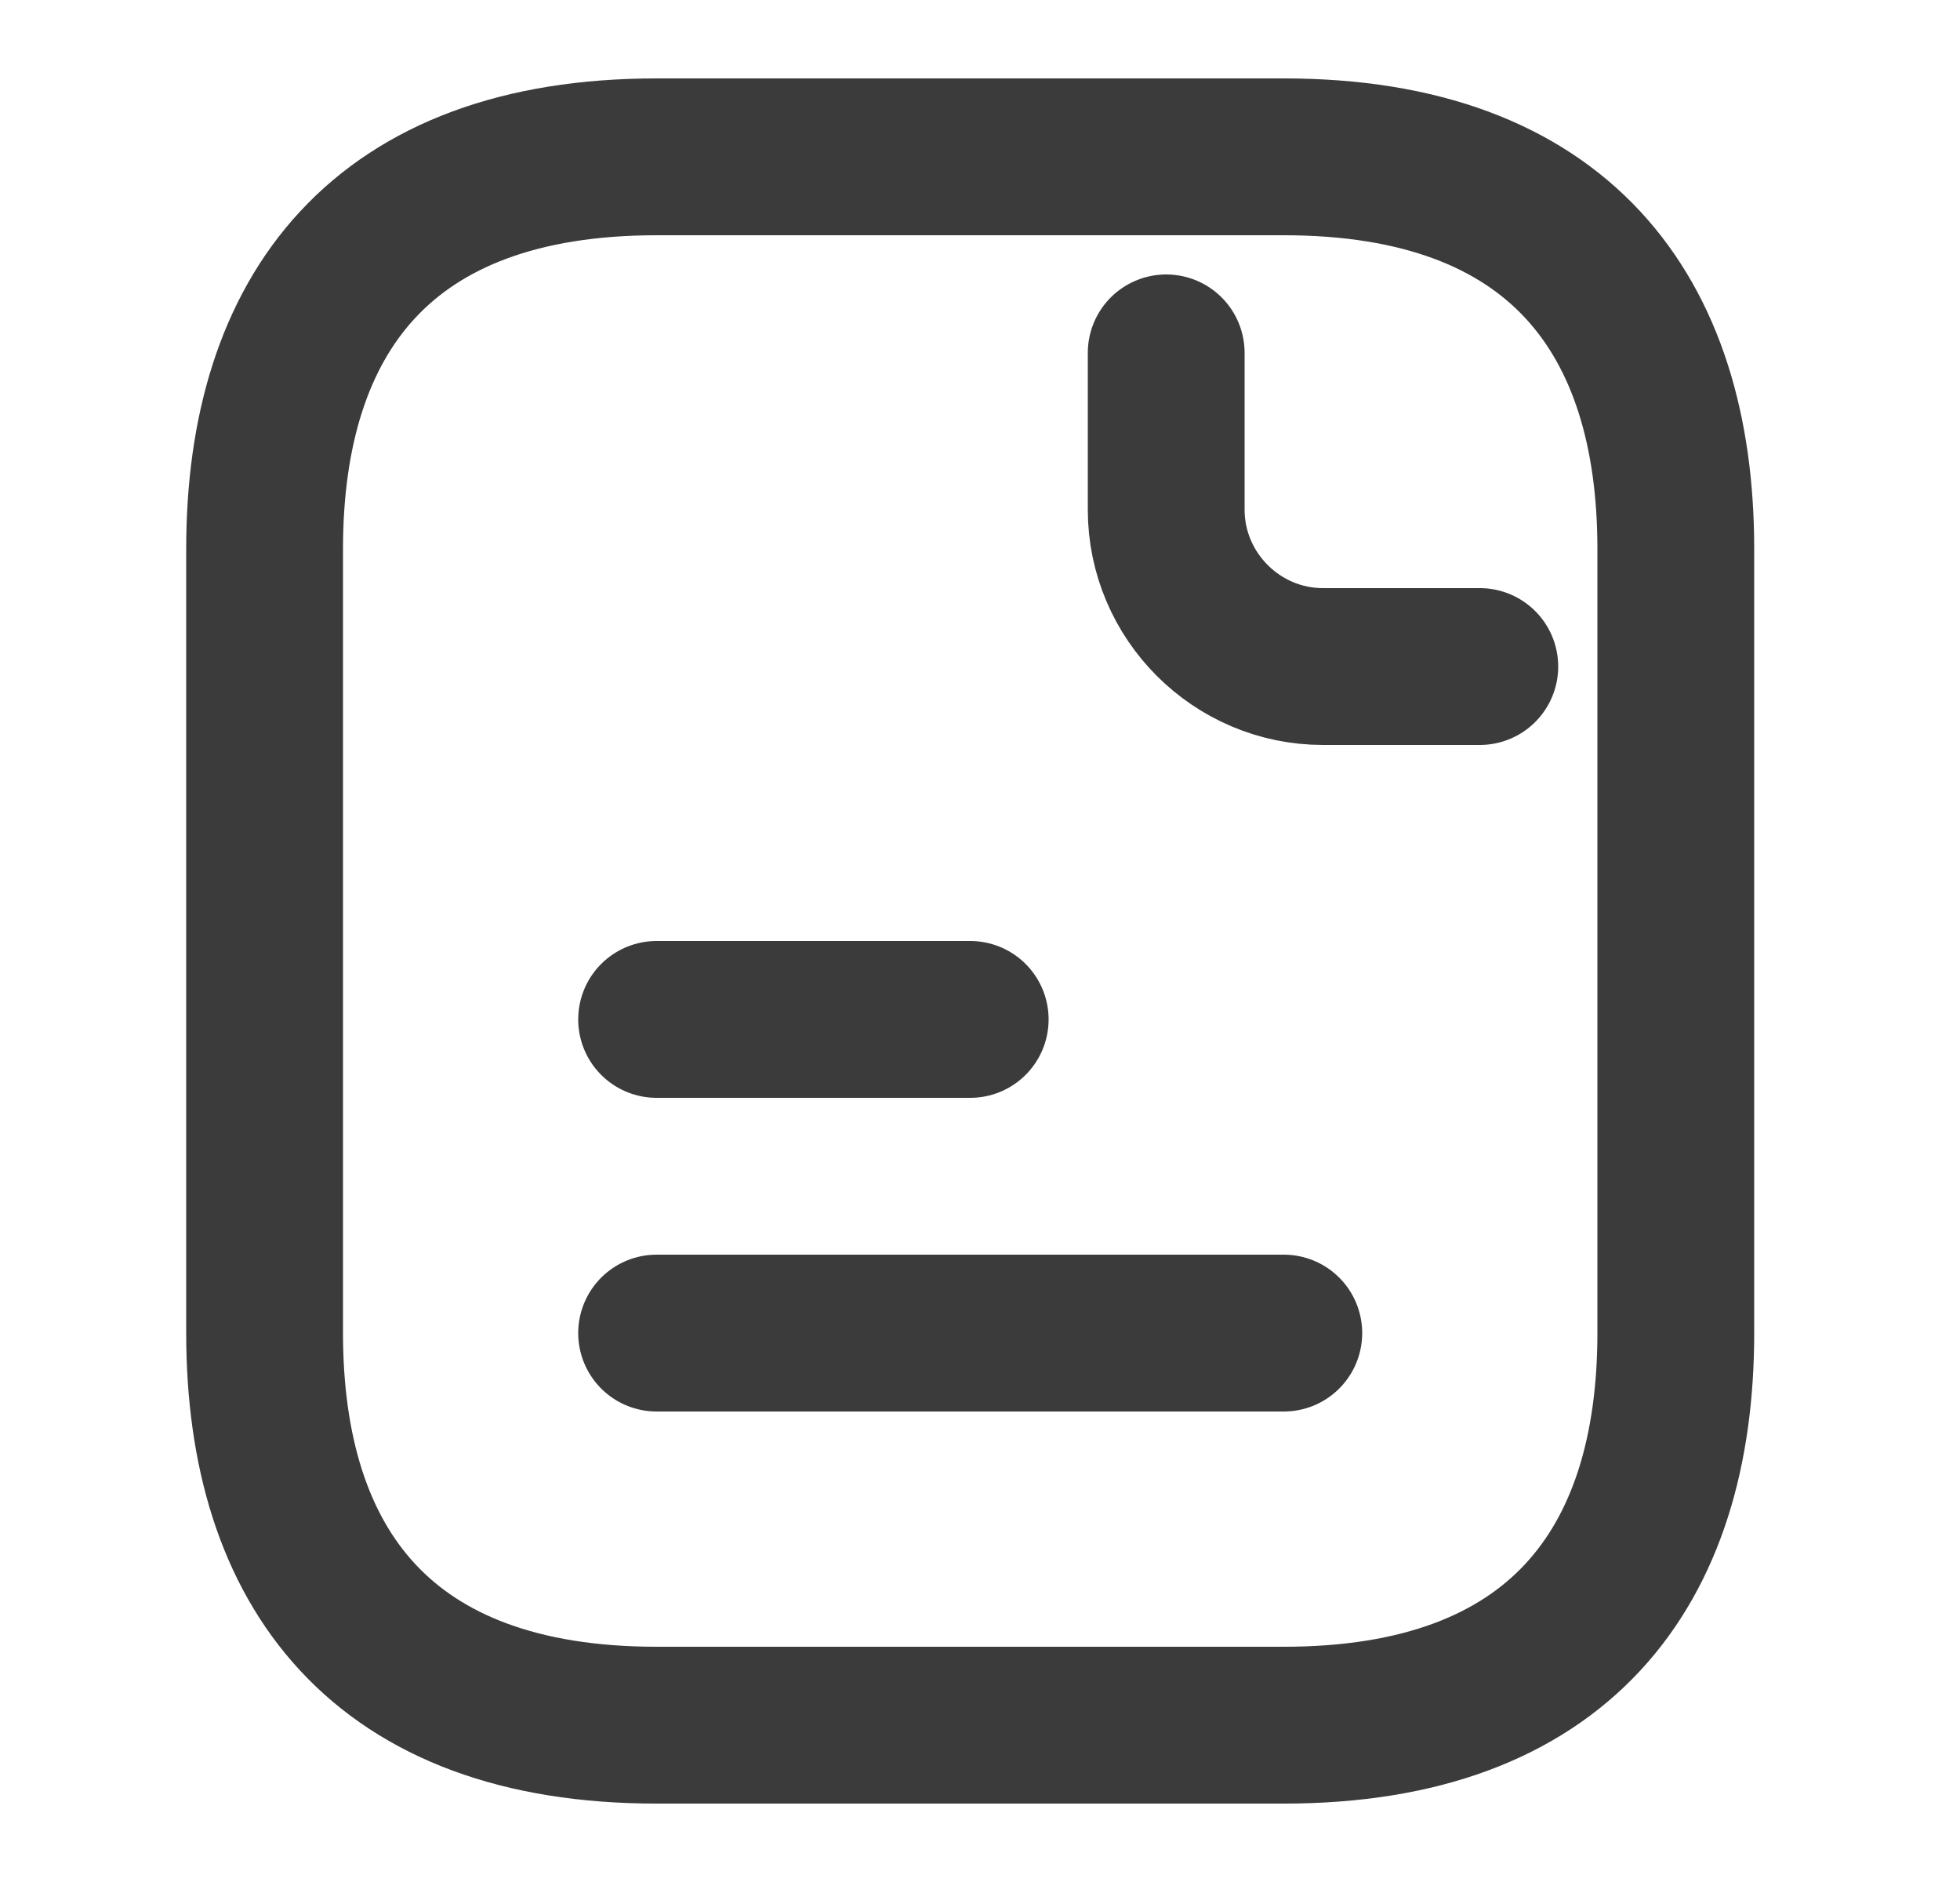
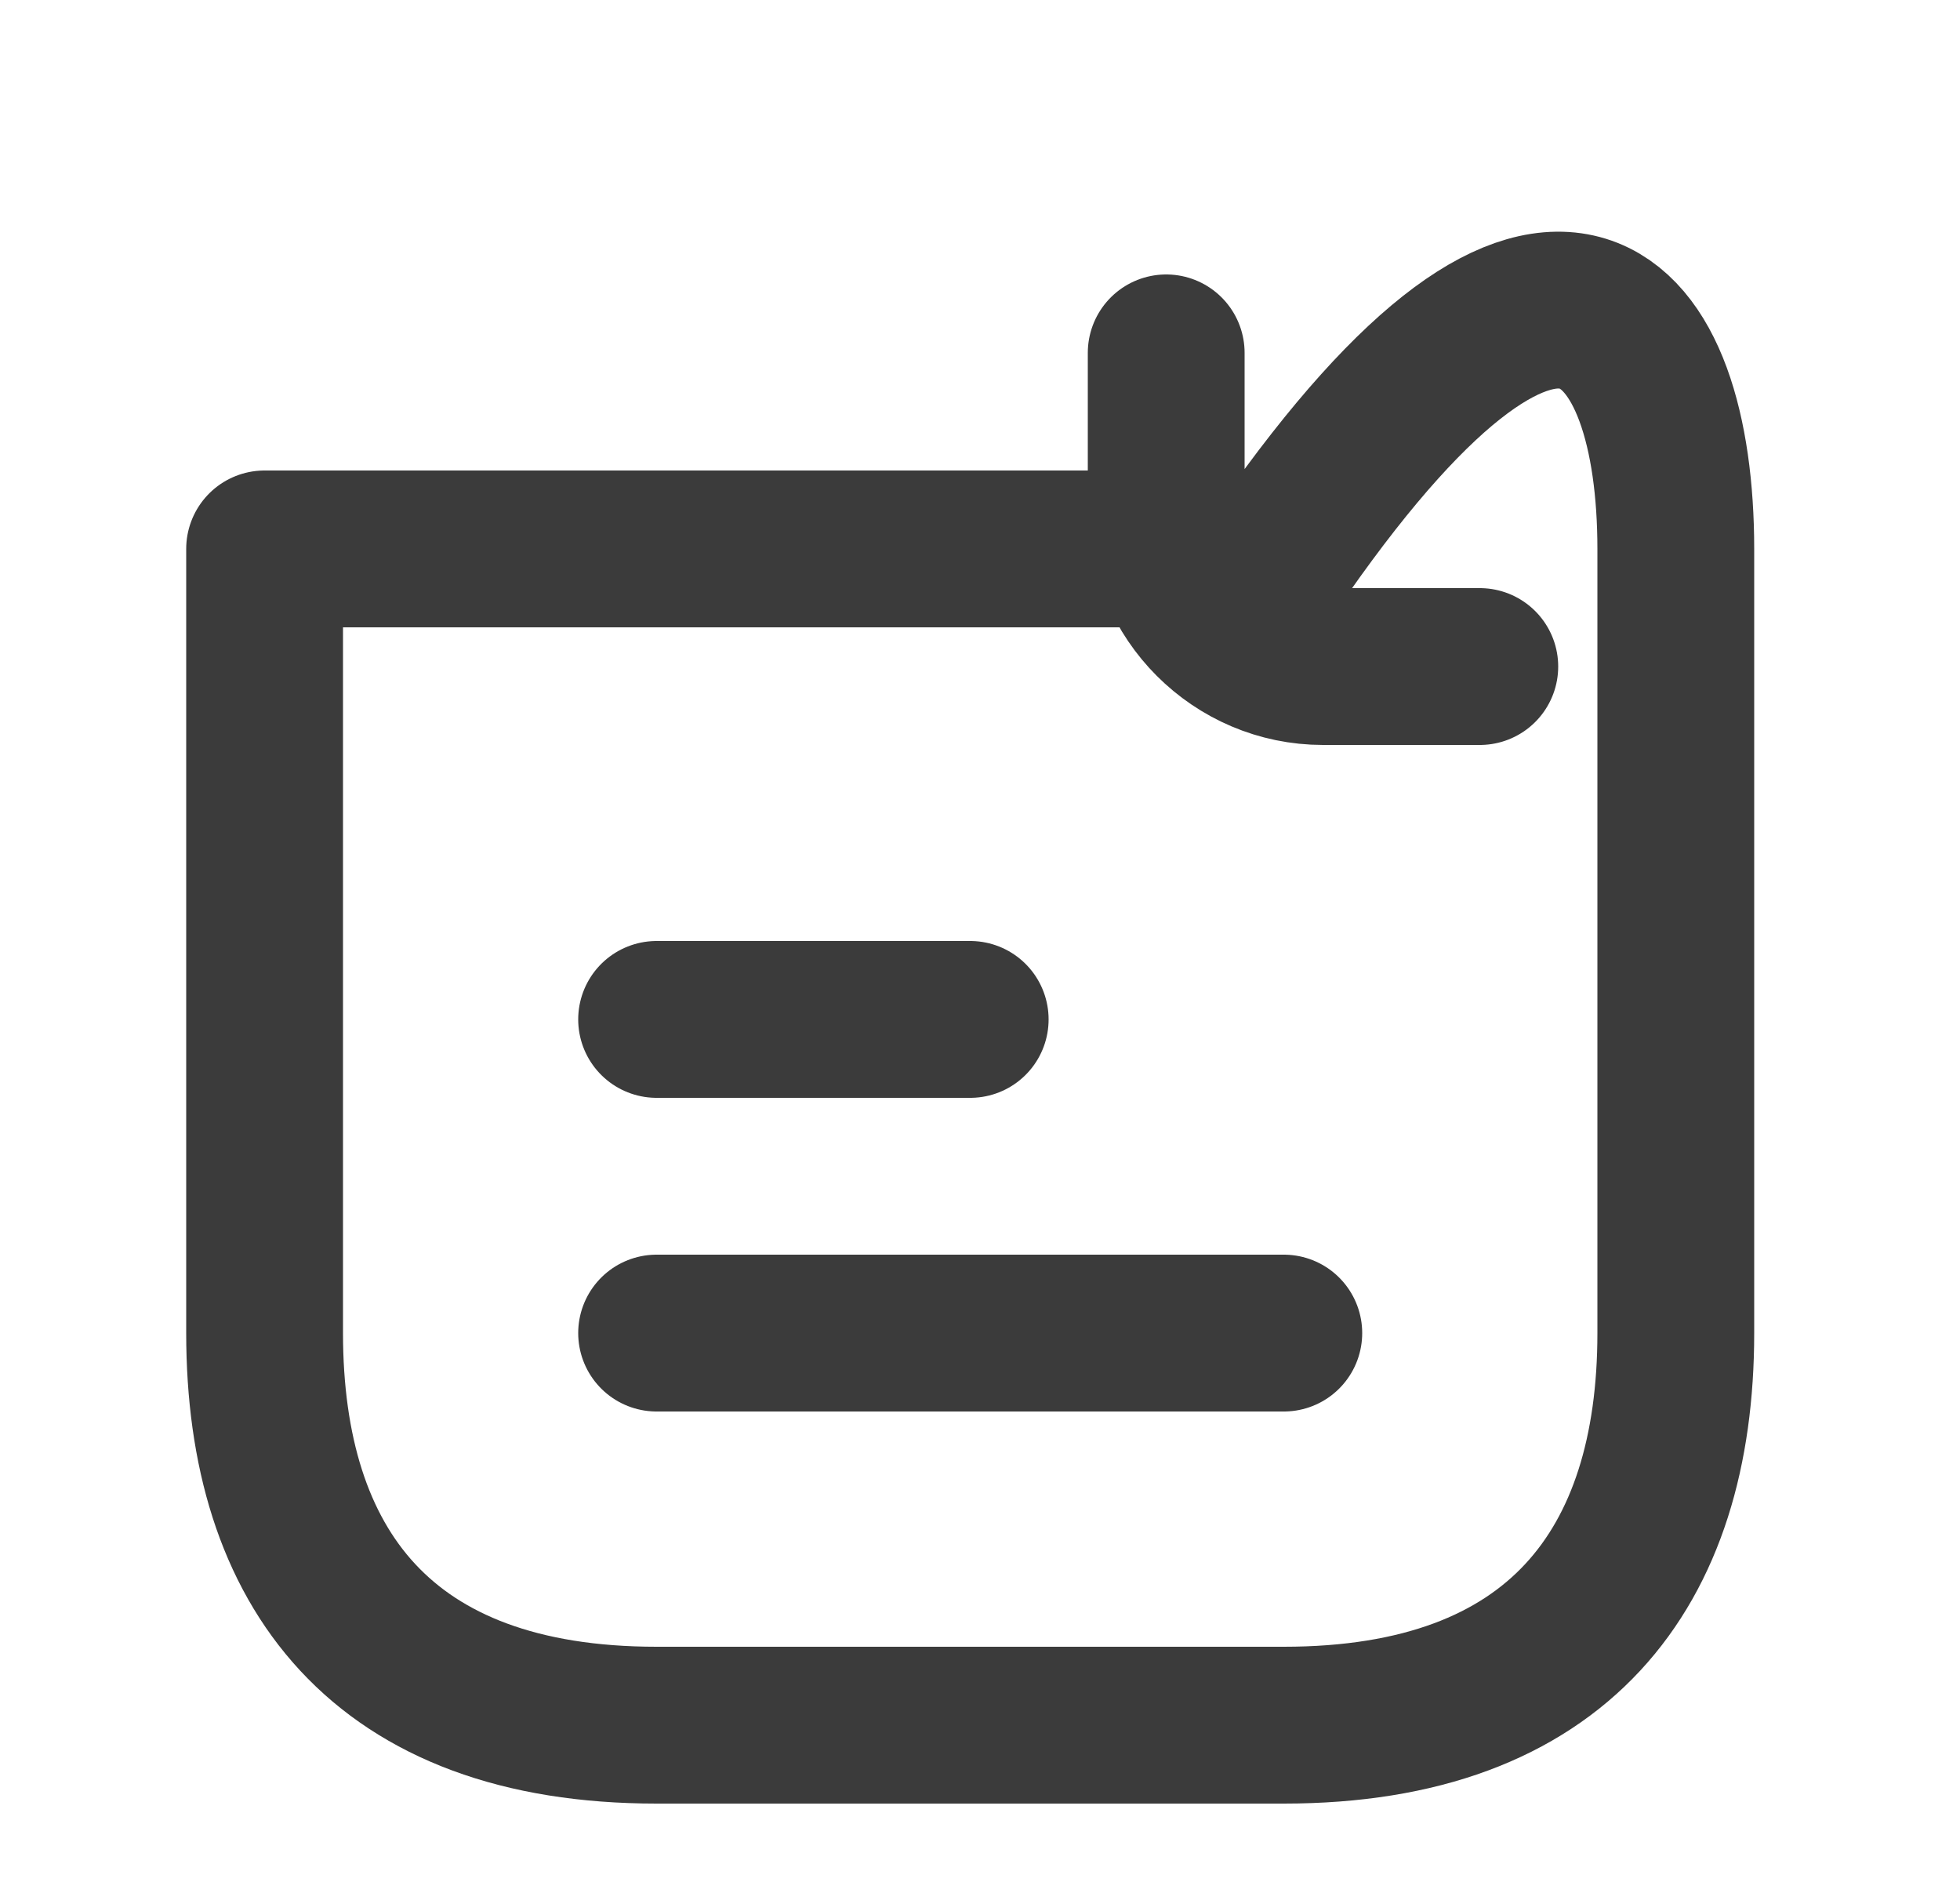
<svg xmlns="http://www.w3.org/2000/svg" width="25" height="24" viewBox="0 0 25 24" fill="none">
-   <path d="M14.875 4.5V6.5C14.875 7.6 15.775 8.5 16.875 8.5H18.875M8.375 13H12.375M8.375 17H16.375M21.375 7V17C21.375 20 19.875 22 16.375 22H8.375C4.875 22 3.375 20 3.375 17V7C3.375 4 4.875 2 8.375 2H16.375C19.875 2 21.375 4 21.375 7Z" stroke="#3B3B3B" stroke-width="2" stroke-miterlimit="10" stroke-linecap="round" stroke-linejoin="round" />
+   <path d="M14.875 4.5V6.5C14.875 7.6 15.775 8.5 16.875 8.5H18.875M8.375 13H12.375M8.375 17H16.375M21.375 7V17C21.375 20 19.875 22 16.375 22H8.375C4.875 22 3.375 20 3.375 17V7H16.375C19.875 2 21.375 4 21.375 7Z" stroke="#3B3B3B" stroke-width="2" stroke-miterlimit="10" stroke-linecap="round" stroke-linejoin="round" />
</svg>